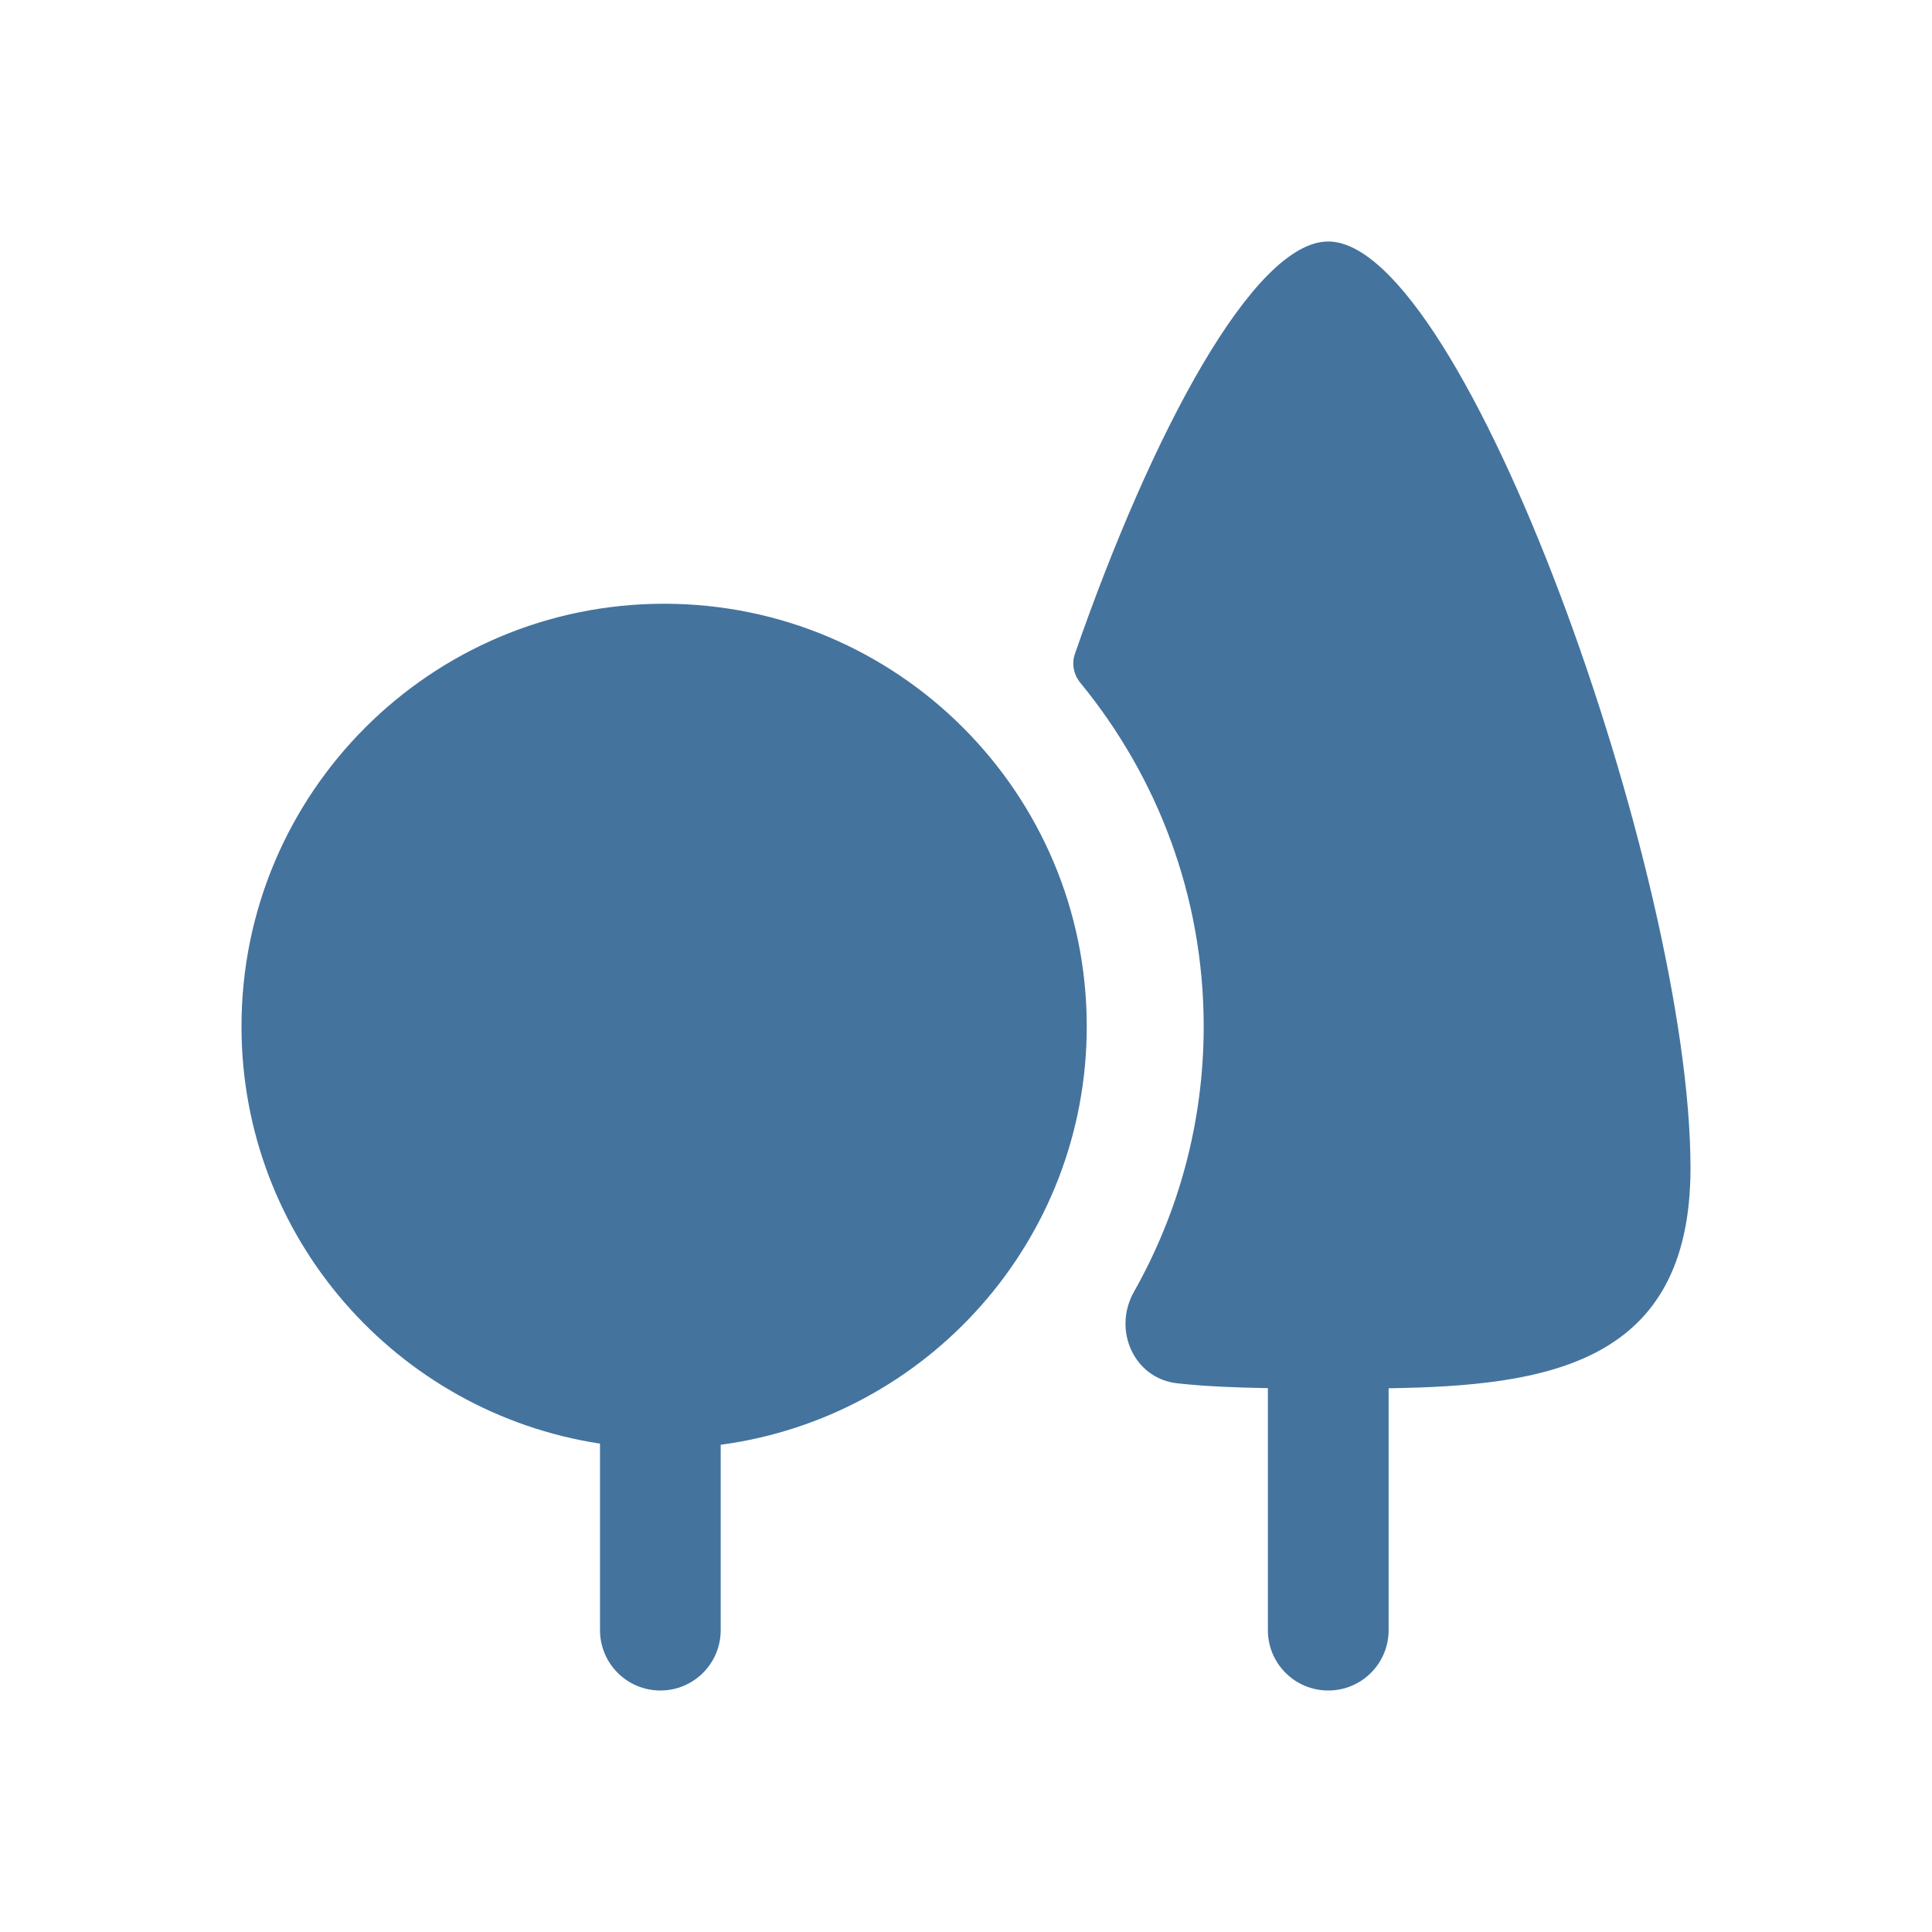
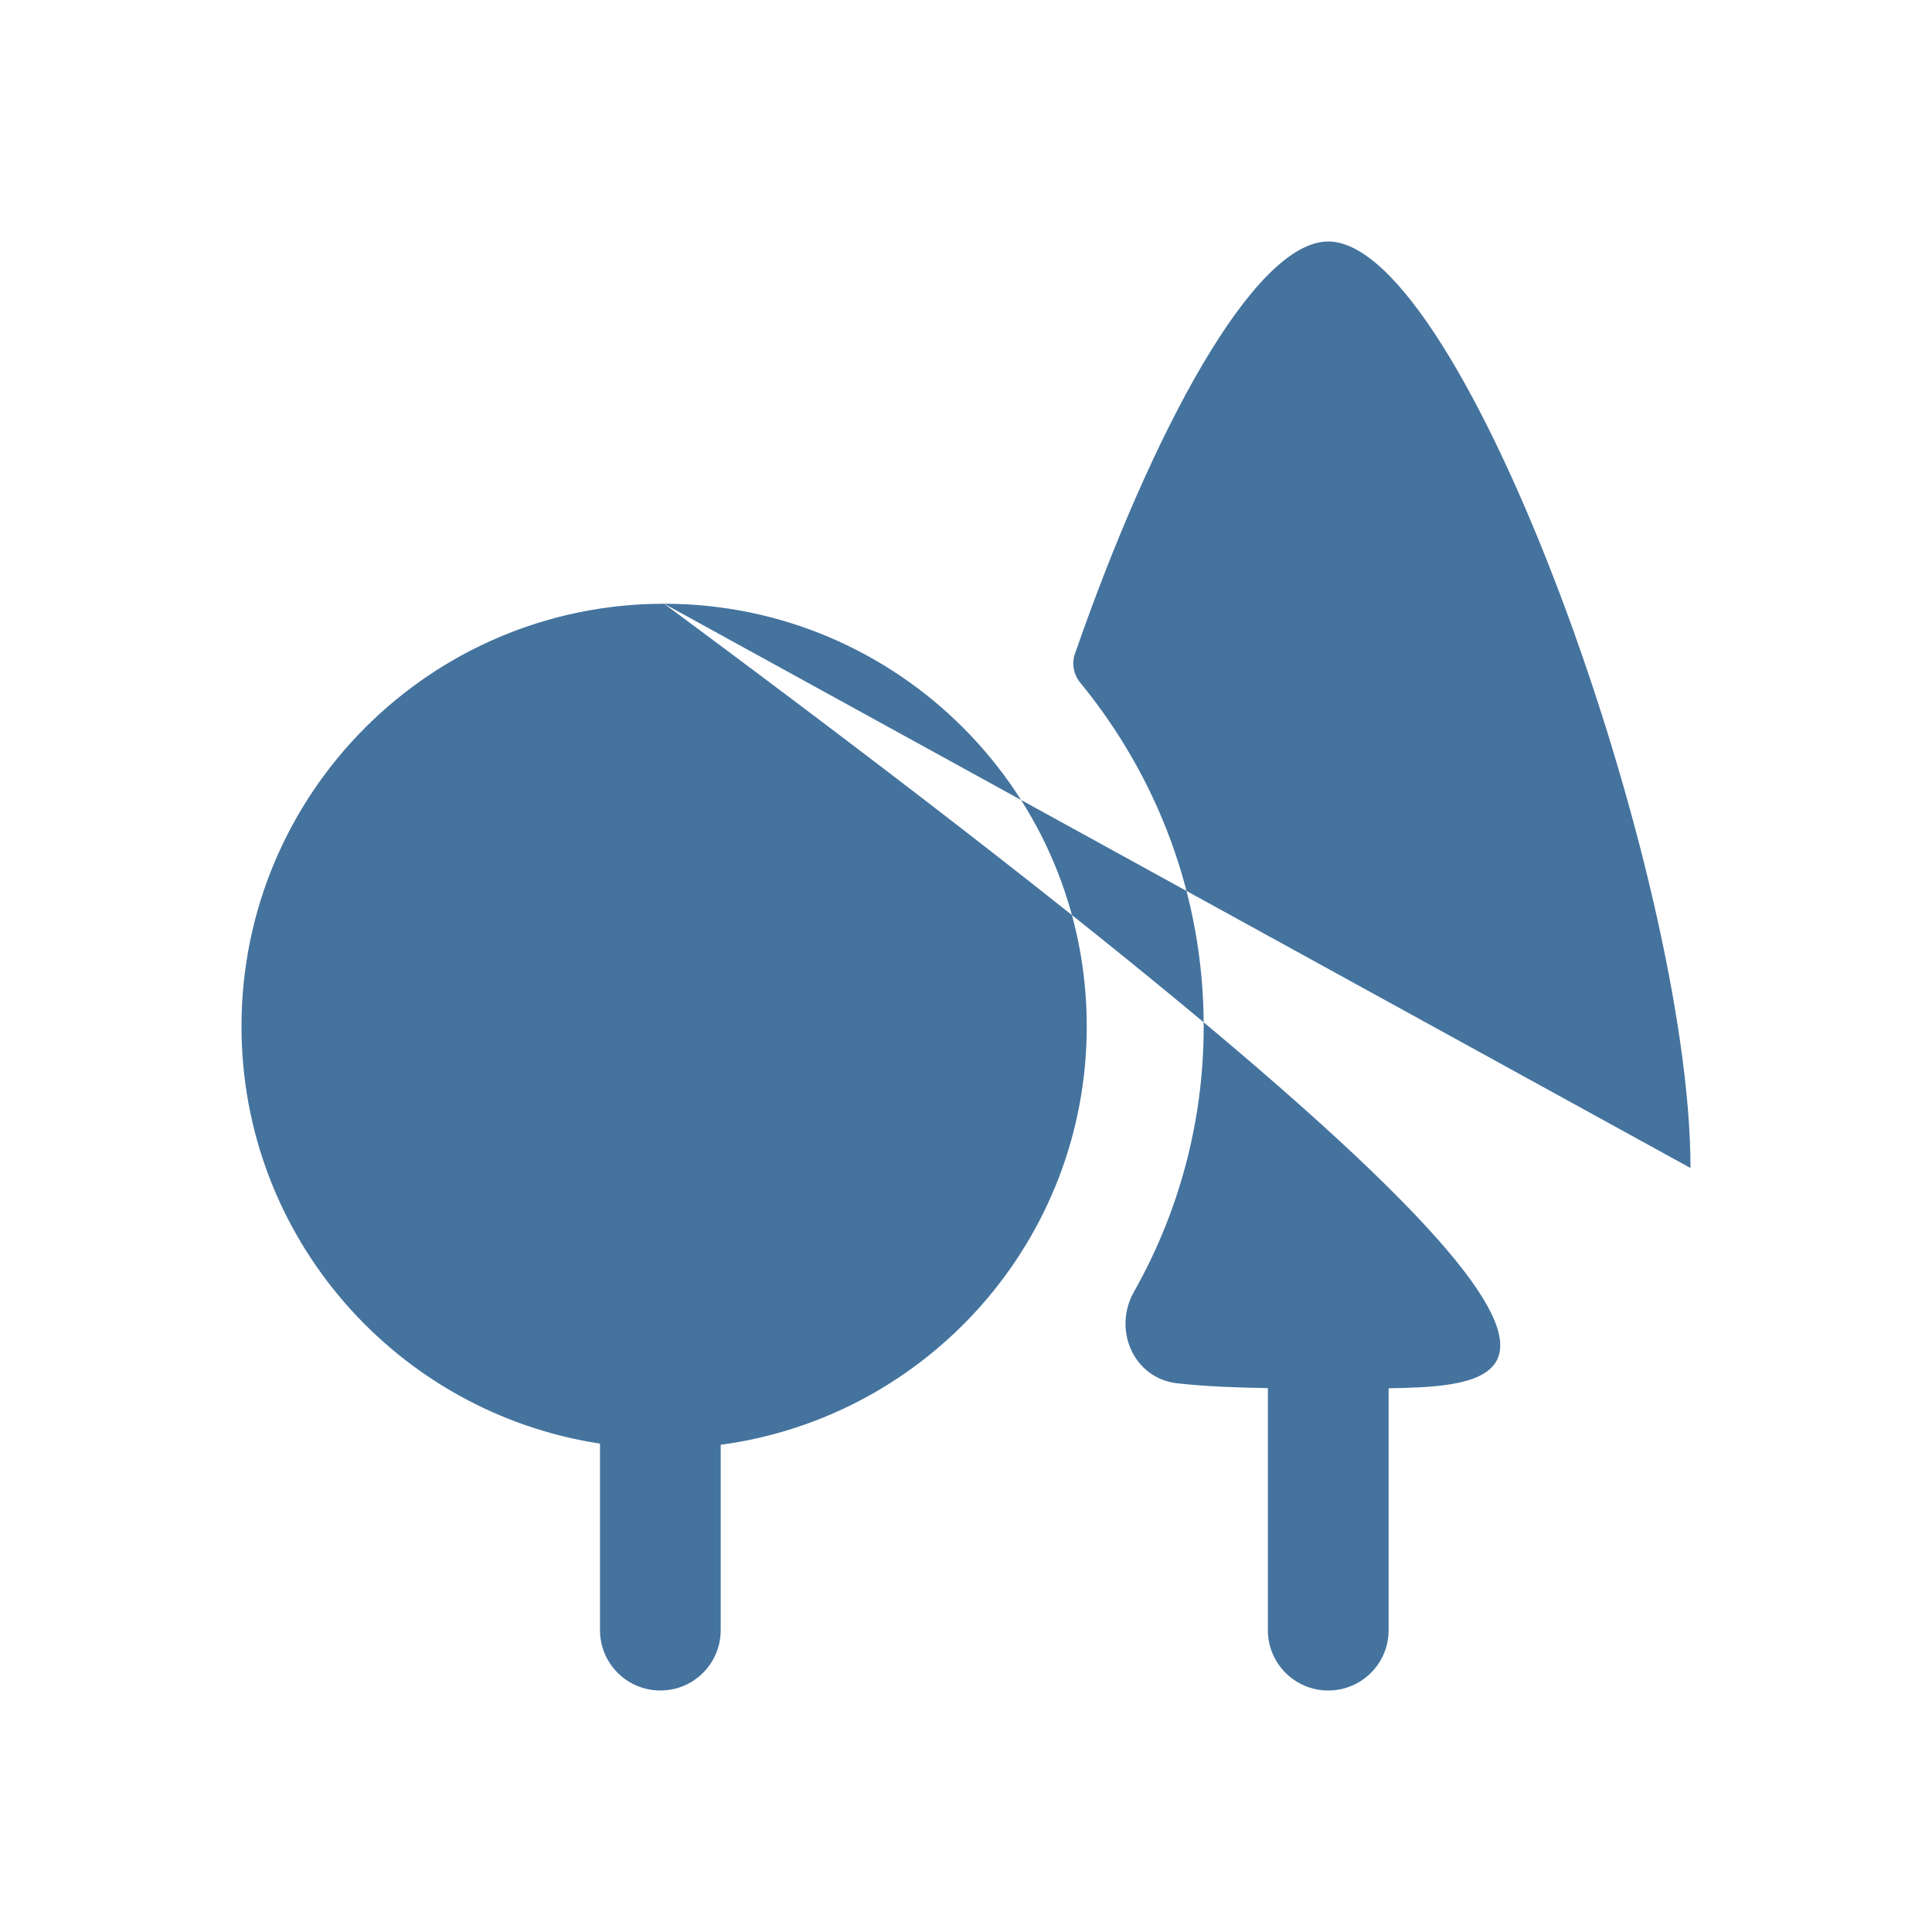
<svg xmlns="http://www.w3.org/2000/svg" width="32px" height="32px" viewBox="0 0 32 32" version="1.1" fill="#44739e">
-   <path d="M11,10 C14.866,10 18,13.134 18,17 C18,20.547 15.359,23.471 11.937,23.93 L11.937,27 C11.937,27.553 11.49,28 10.938,28 C10.385,28 9.938,27.553 9.938,27 L9.938,23.911 C6.577,23.397 4,20.504 4,17 C4,13.134 7.134,10 11,10 Z M28,19.346 C28,22.592 25.632,22.954 23,22.994 L23,27 C23,27.553 22.553,28 22,28 C21.447,28 21,27.553 21,27 L21,22.992 C20.485,22.983 19.979,22.965 19.5,22.912 C18.78,22.833 18.426,22.028 18.781,21.398 C19.516,20.097 19.937,18.598 19.937,17 C19.937,14.84 19.167,12.861 17.893,11.308 C17.783,11.174 17.747,10.994 17.804,10.83 C19.075,7.17 20.764,4 22,4 C24.25,4 28,14.503 28,19.346 Z" />
+   <path d="M11,10 C14.866,10 18,13.134 18,17 C18,20.547 15.359,23.471 11.937,23.93 L11.937,27 C11.937,27.553 11.49,28 10.938,28 C10.385,28 9.938,27.553 9.938,27 L9.938,23.911 C6.577,23.397 4,20.504 4,17 C4,13.134 7.134,10 11,10 Z C28,22.592 25.632,22.954 23,22.994 L23,27 C23,27.553 22.553,28 22,28 C21.447,28 21,27.553 21,27 L21,22.992 C20.485,22.983 19.979,22.965 19.5,22.912 C18.78,22.833 18.426,22.028 18.781,21.398 C19.516,20.097 19.937,18.598 19.937,17 C19.937,14.84 19.167,12.861 17.893,11.308 C17.783,11.174 17.747,10.994 17.804,10.83 C19.075,7.17 20.764,4 22,4 C24.25,4 28,14.503 28,19.346 Z" />
</svg>